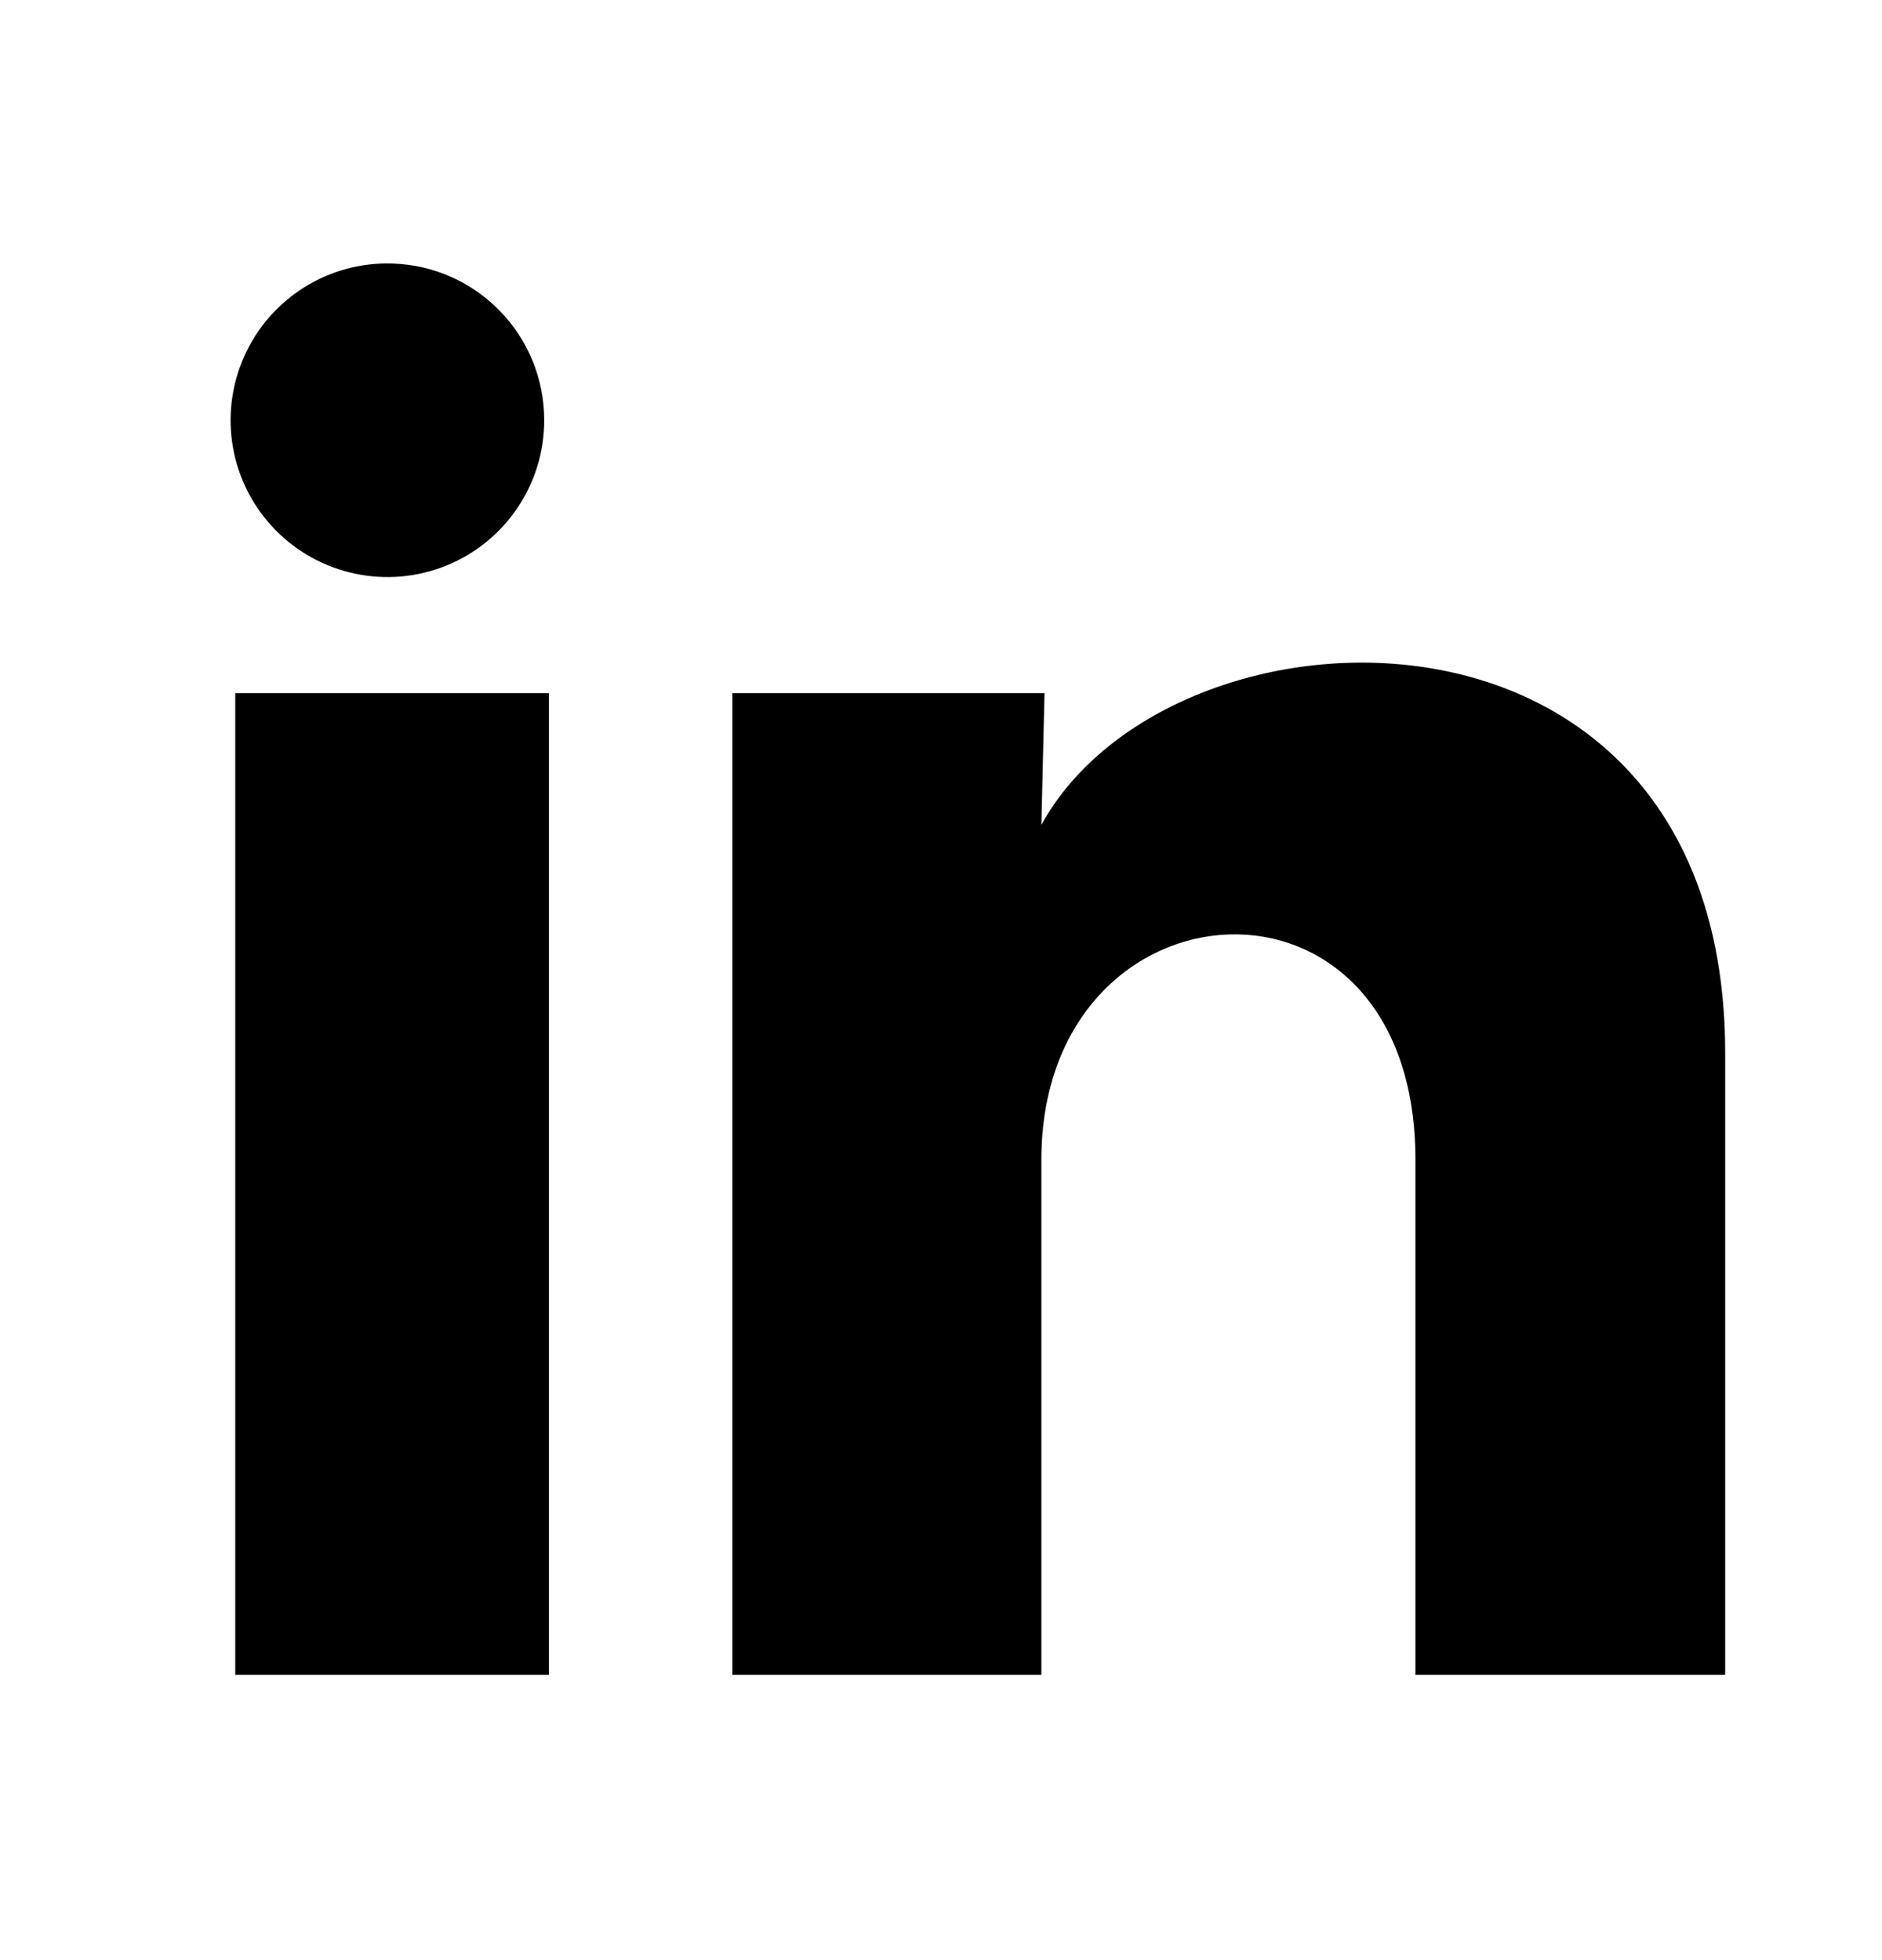
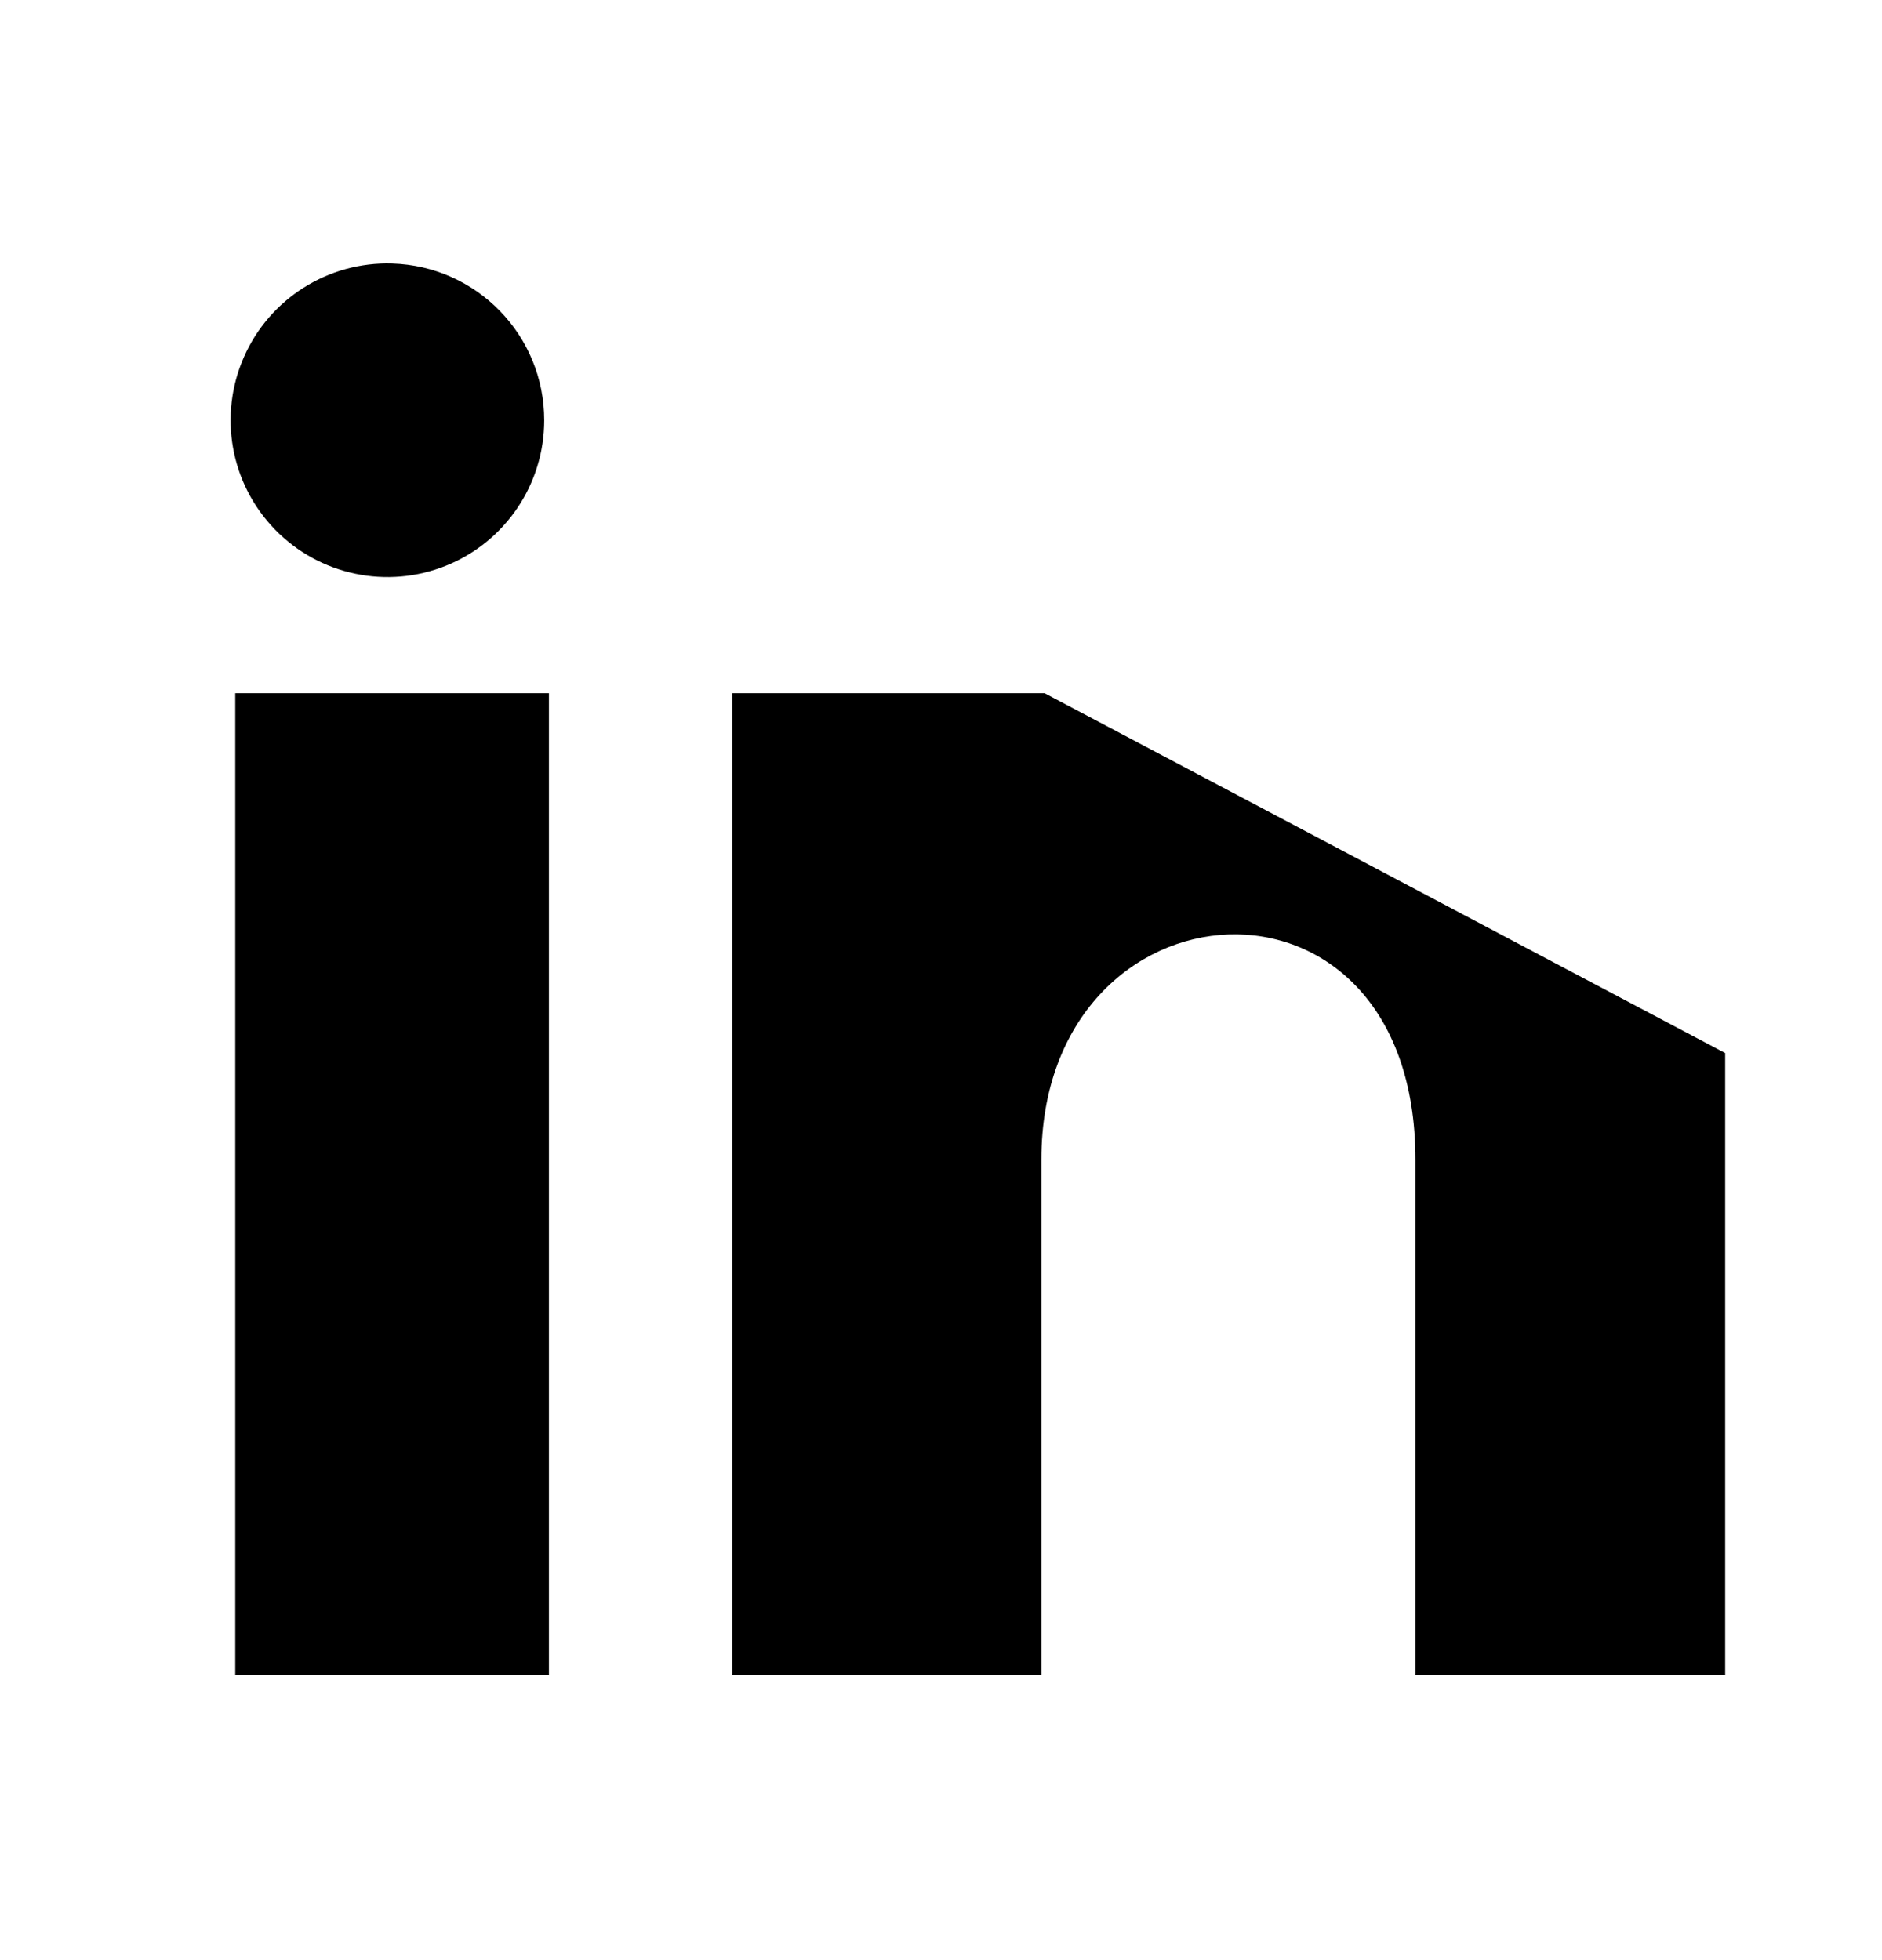
<svg xmlns="http://www.w3.org/2000/svg" width="24" height="25" viewBox="0 0 24 25" fill="none">
-   <path d="M6.94 5.361C6.94 6.175 6.446 6.908 5.691 7.214C4.937 7.519 4.072 7.337 3.505 6.752C2.938 6.168 2.782 5.298 3.111 4.553C3.439 3.808 4.187 3.336 5 3.361C6.082 3.393 6.941 4.279 6.94 5.361ZM7 8.841H3V21.361H7V8.841ZM13.32 8.841H9.34V21.361H13.28V14.791C13.28 11.131 18.05 10.791 18.05 14.791V21.361H22V13.431C22 7.261 14.941 7.491 13.28 10.521L13.32 8.841Z" fill="black" />
+   <path d="M6.94 5.361C6.94 6.175 6.446 6.908 5.691 7.214C4.937 7.519 4.072 7.337 3.505 6.752C2.938 6.168 2.782 5.298 3.111 4.553C3.439 3.808 4.187 3.336 5 3.361C6.082 3.393 6.941 4.279 6.94 5.361ZM7 8.841H3V21.361H7V8.841ZM13.32 8.841H9.34V21.361H13.28V14.791C13.28 11.131 18.05 10.791 18.05 14.791V21.361H22V13.431L13.32 8.841Z" fill="black" />
</svg>